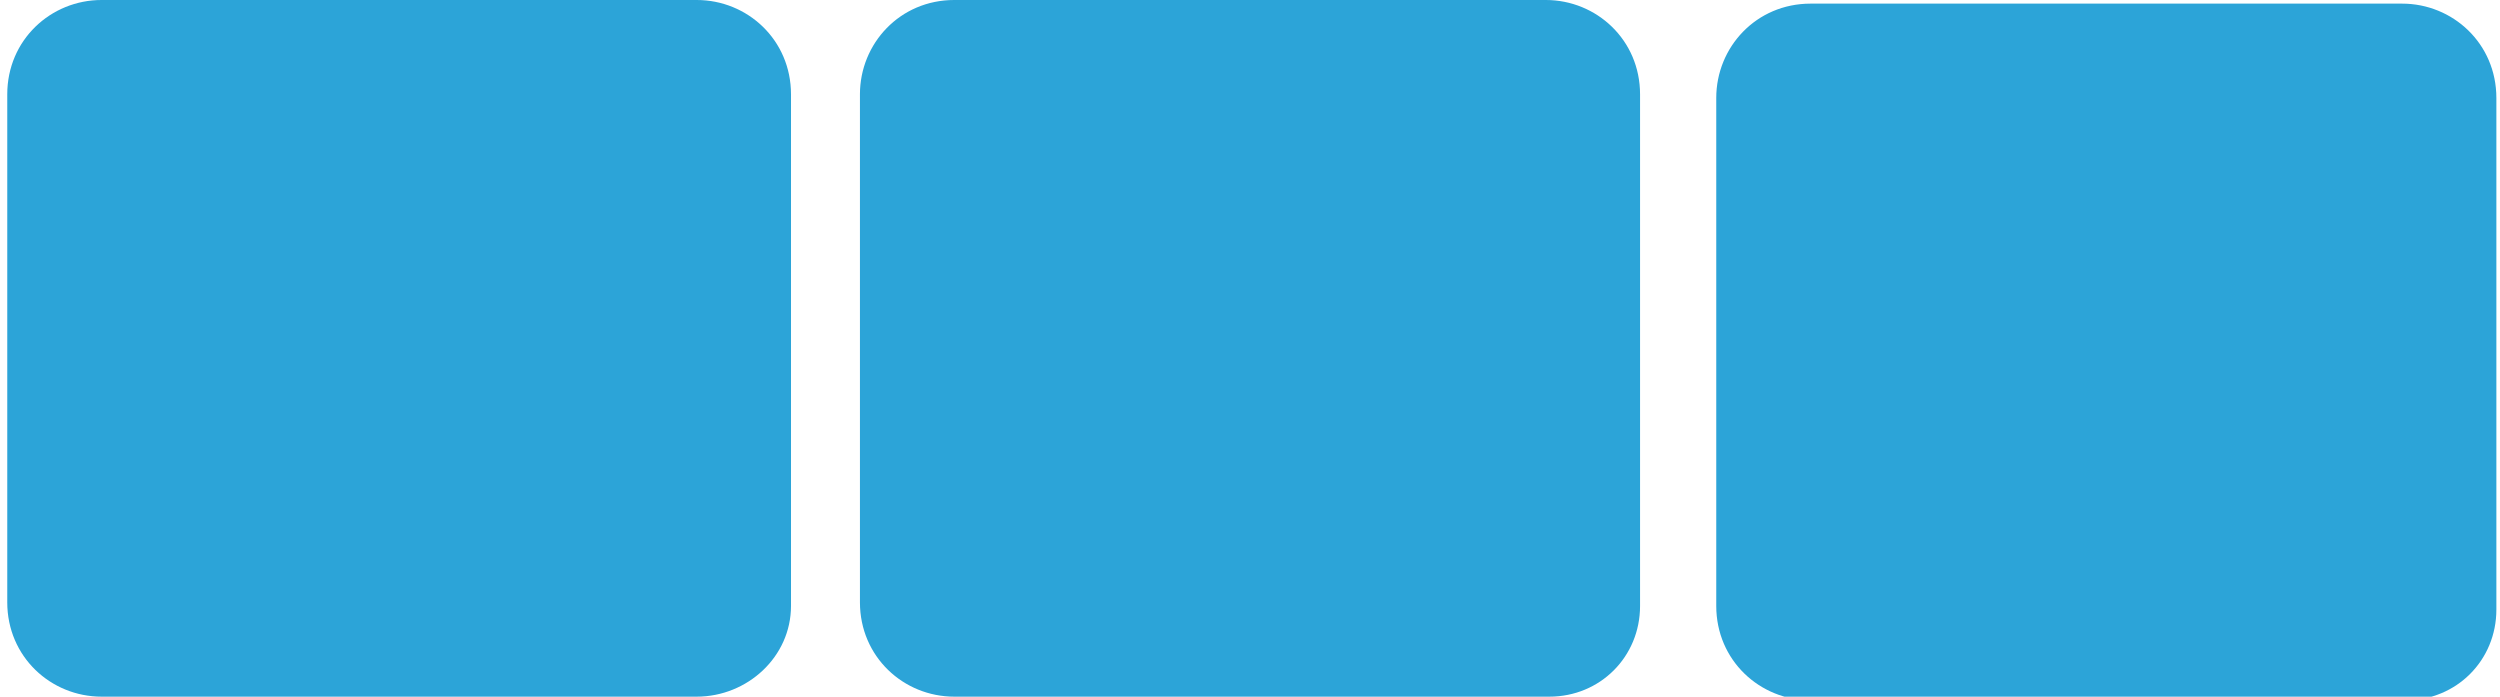
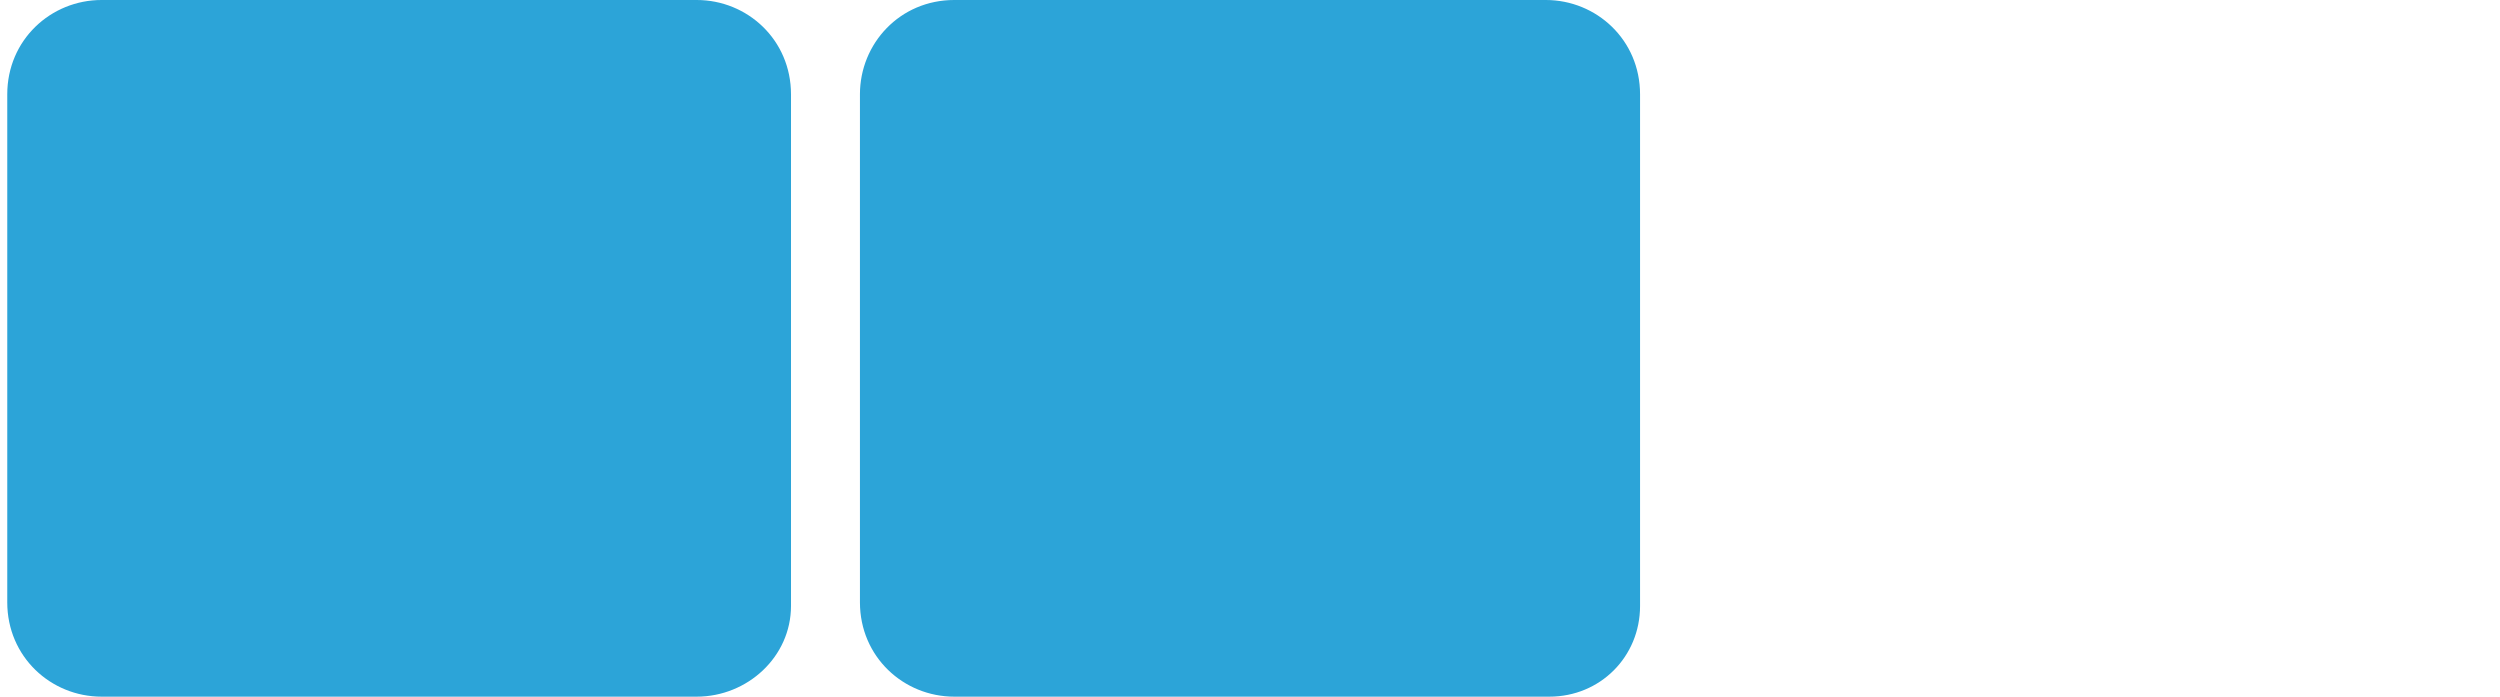
<svg xmlns="http://www.w3.org/2000/svg" version="1.1" id="Ebene_1" x="0px" y="0px" viewBox="0 0 68.9 19.2" style="enable-background:new 0 0 68.9 19.2;" xml:space="preserve">
  <style type="text/css">
	.st0{fill:#2CA4D8;}
</style>
  <path class="st0" d="M19.2,19.2H2.8c-1.4,0-2.6-1.1-2.6-2.6v-14C0.2,1.1,1.4,0,2.8,0h16.4c1.4,0,2.6,1.1,2.6,2.6v14.1  C21.8,18.1,20.6,19.2,19.2,19.2z" />
  <path class="st0" d="M42.7,19.2H26.3c-1.4,0-2.6-1.1-2.6-2.6v-14c0-1.4,1.1-2.6,2.6-2.6h16.3c1.4,0,2.6,1.1,2.6,2.6v14.1  C45.2,18.1,44.1,19.2,42.7,19.2z" />
-   <path class="st0" d="M66.3,19.3H49.9c-1.4,0-2.6-1.1-2.6-2.6v-14c0-1.4,1.1-2.6,2.6-2.6h16.3c1.4,0,2.6,1.1,2.6,2.6v14.1  C68.8,18.2,67.7,19.3,66.3,19.3z" />
</svg>